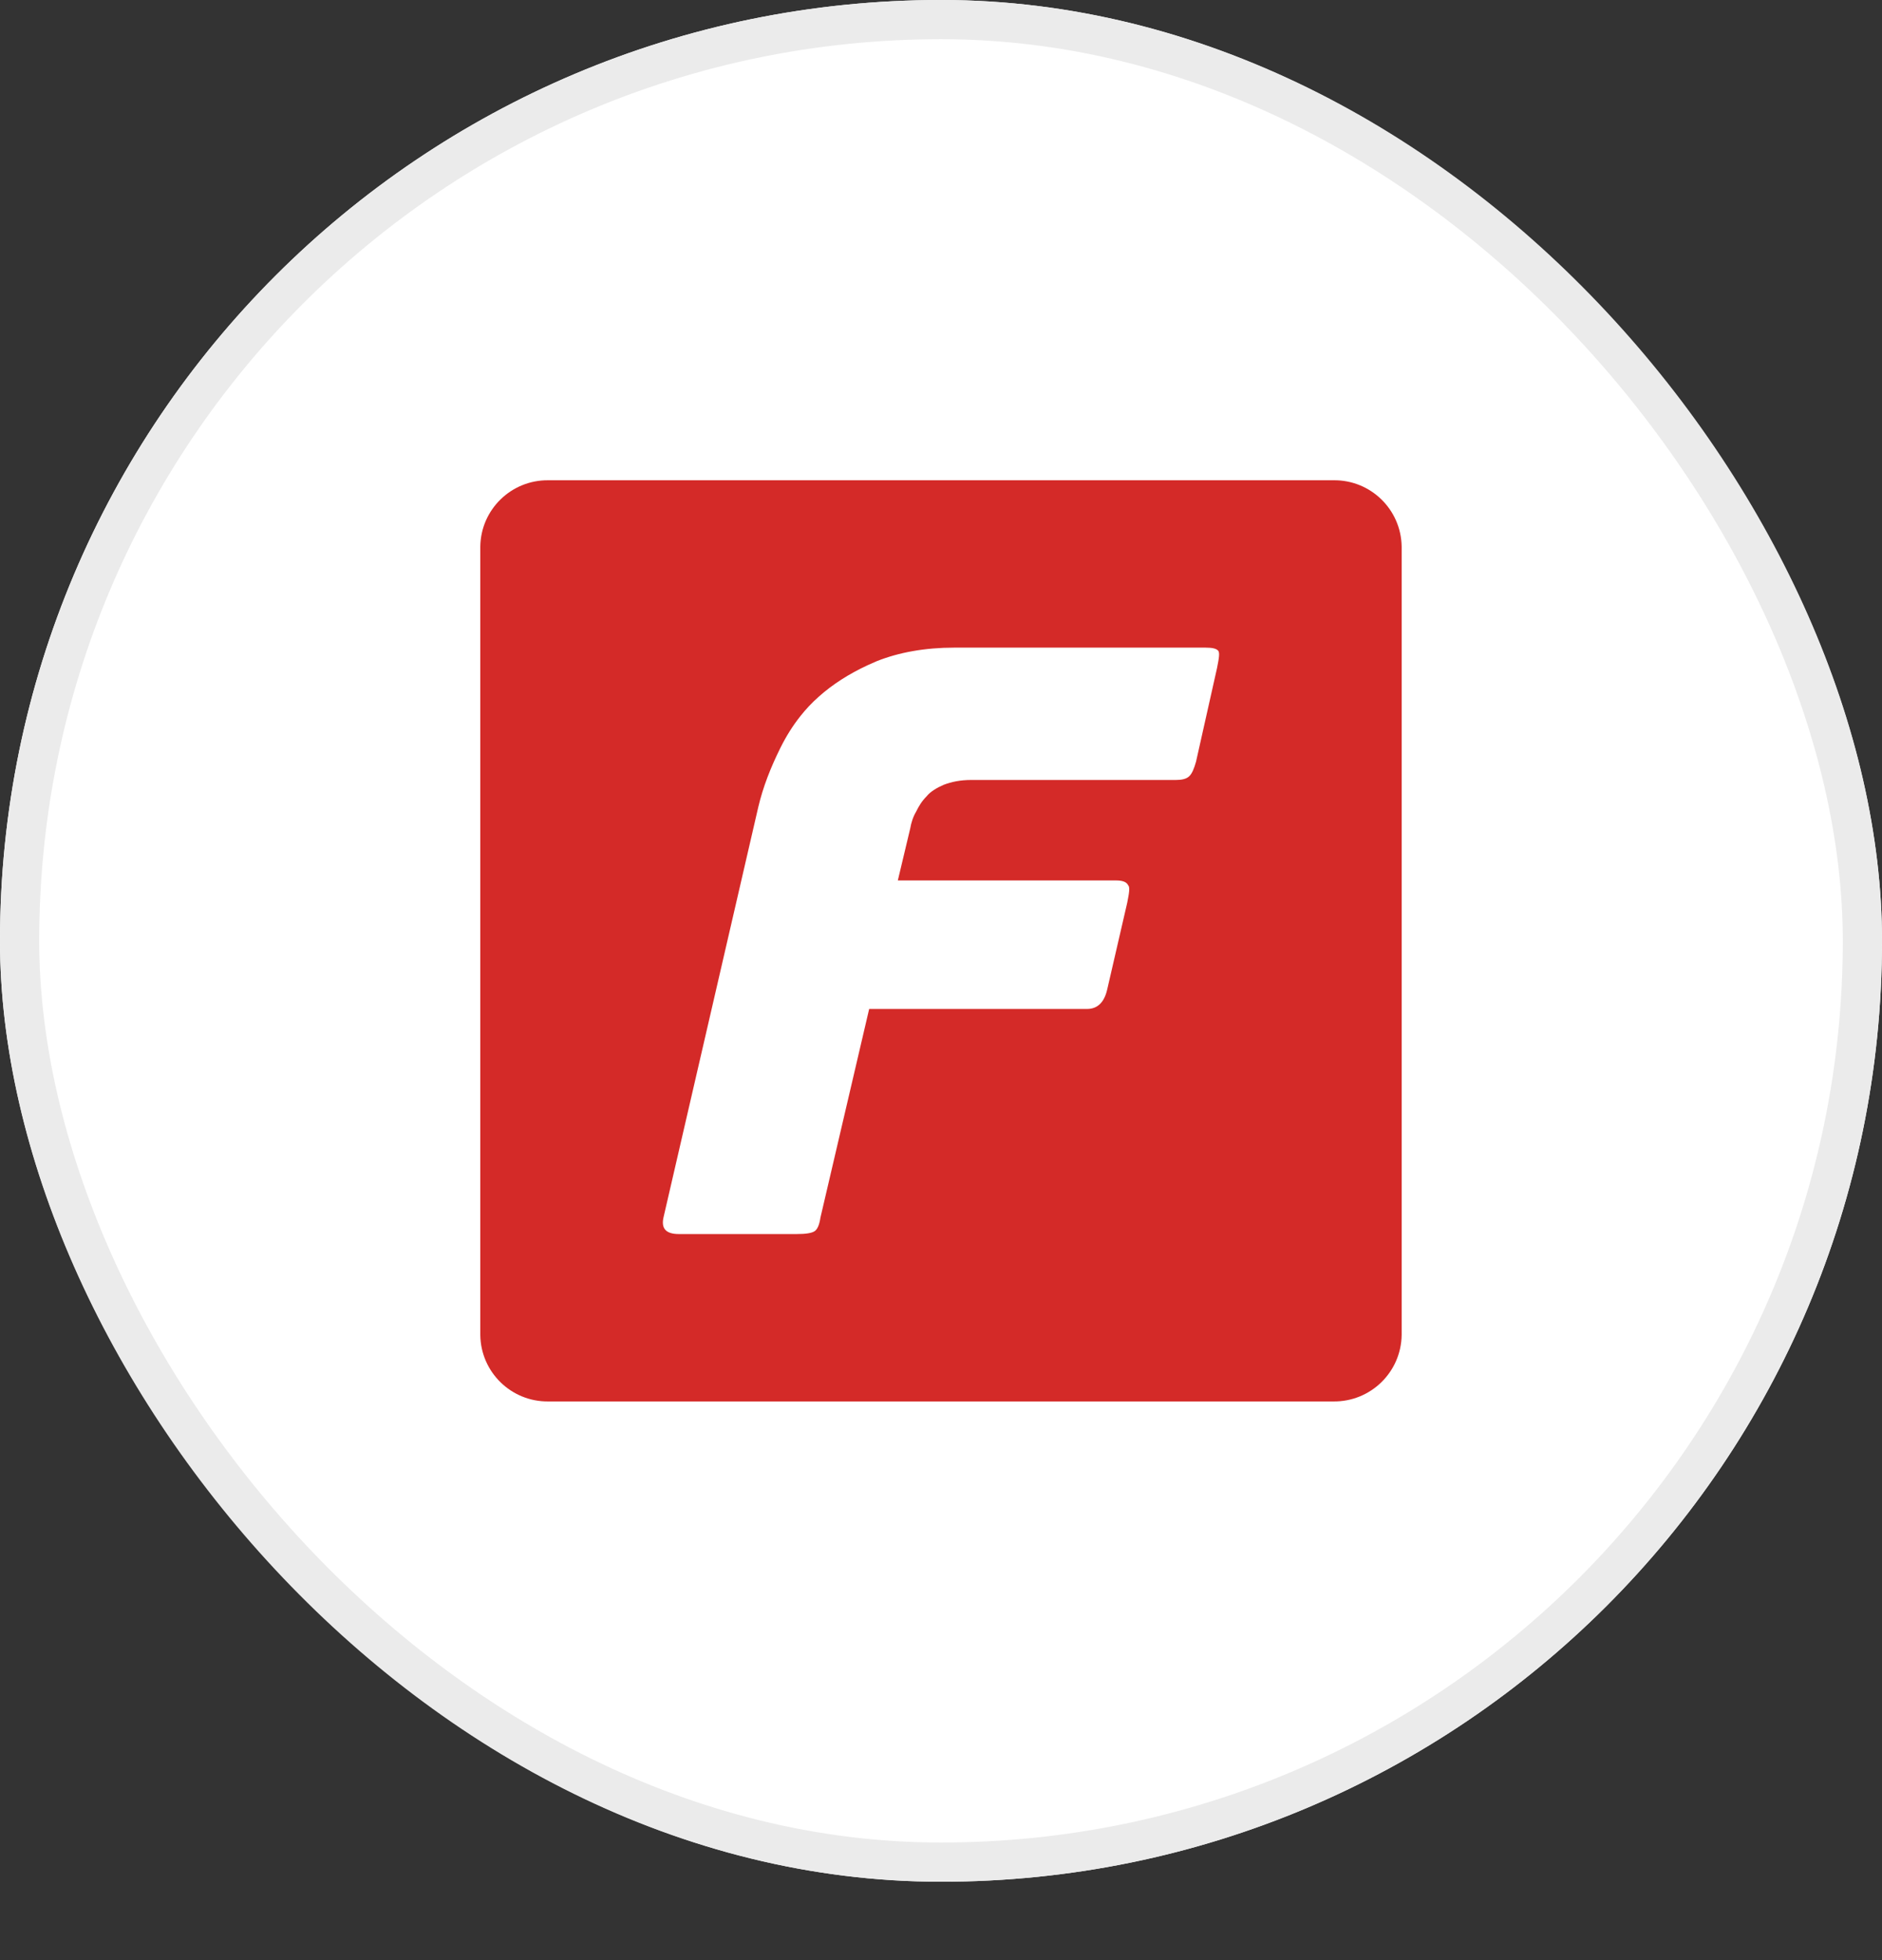
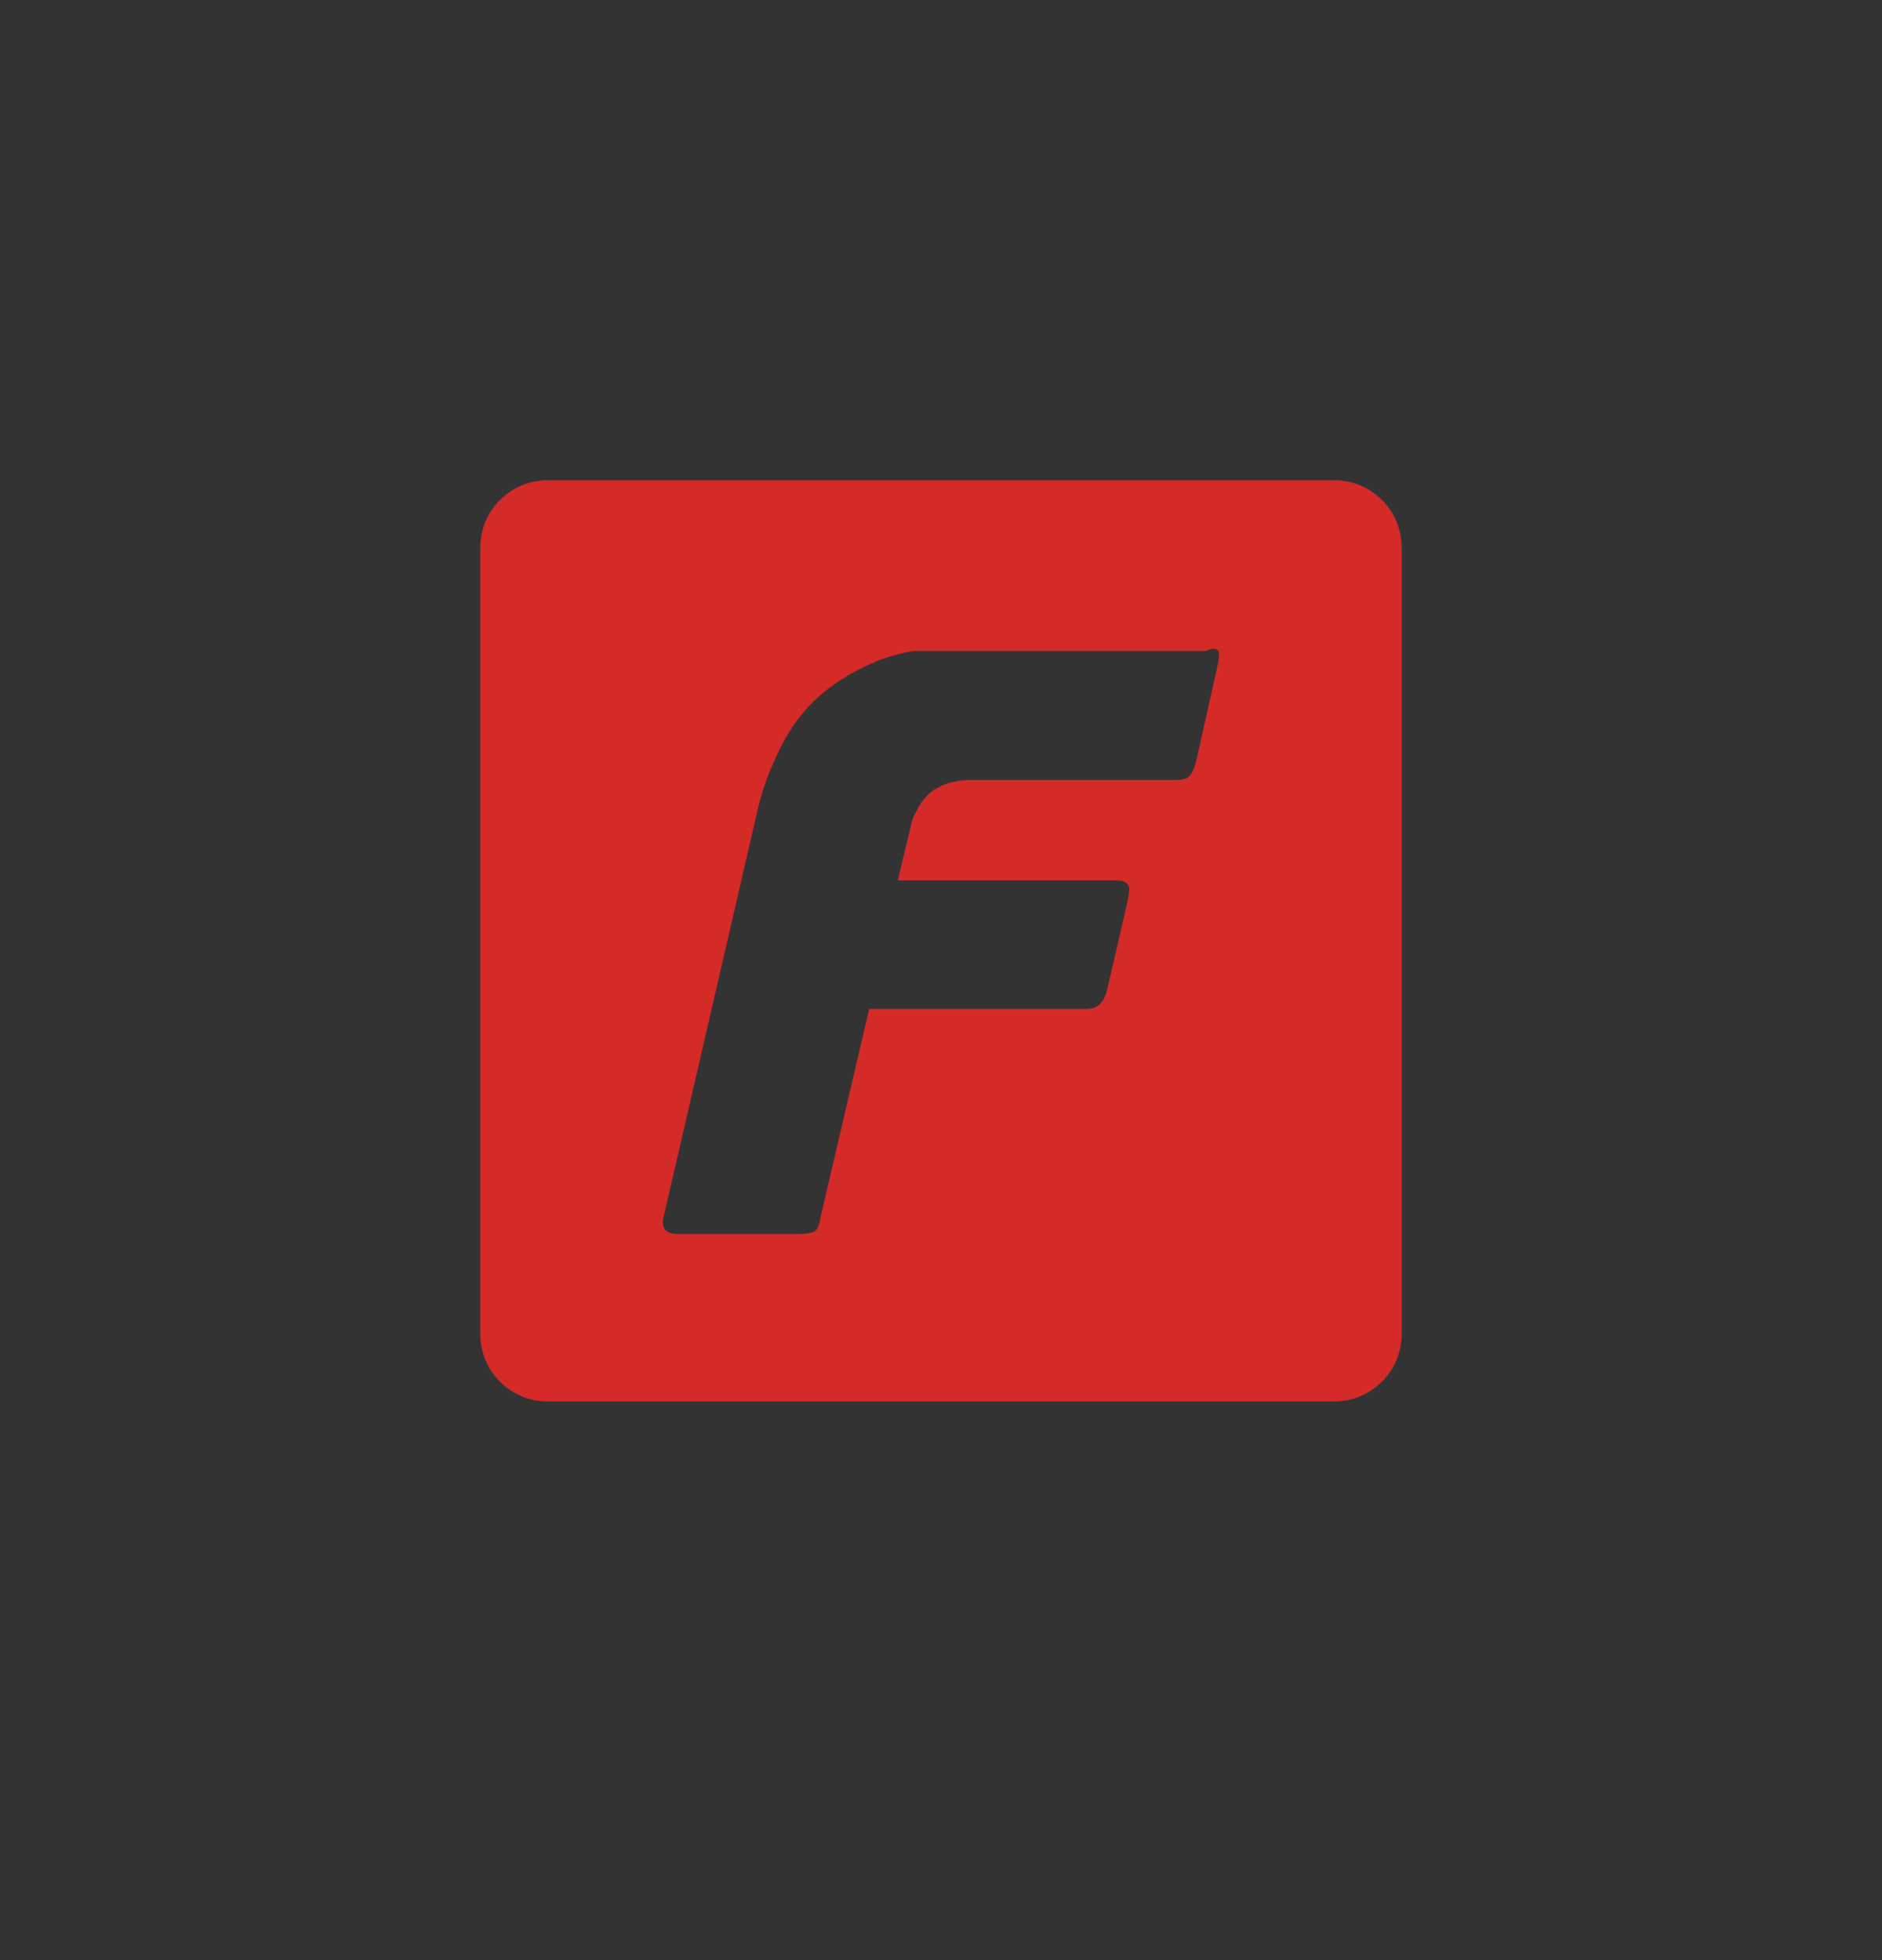
<svg xmlns="http://www.w3.org/2000/svg" width="48" height="50" viewBox="0 0 48 50" fill="none">
  <rect x="0" y="0" width="48" height="50" fill="#333333" stroke="none" />
  <g>
-     <rect width="48" height="48" rx="24" fill="white" />
-     <rect x="0.5" y="0.5" width="47" height="47" rx="23.5" stroke="#EBEBEB" />
-     <path fill-rule="evenodd" clip-rule="evenodd" d="M13.984 12.251H34.008C34.956 12.237 35.736 12.995 35.749 13.944V34.053C35.736 35.002 34.957 35.76 34.008 35.749H13.984C13.037 35.759 12.261 35 12.25 34.053V13.945C12.261 12.999 13.038 12.241 13.984 12.251ZM20.315 31.479H17.317C16.975 31.479 16.854 31.331 16.927 31.035L19.34 20.586C19.462 20.069 19.657 19.576 19.901 19.083C20.046 18.79 20.216 18.515 20.418 18.262C20.555 18.089 20.707 17.927 20.876 17.777C21.234 17.457 21.647 17.193 22.13 16.968C22.206 16.933 22.284 16.898 22.363 16.865C22.646 16.753 22.953 16.666 23.286 16.608C23.612 16.55 23.963 16.52 24.338 16.52H30.749C30.92 16.52 31.017 16.544 31.066 16.594C31.115 16.643 31.09 16.791 31.041 17.037L30.505 19.428C30.456 19.6 30.408 19.724 30.335 19.797C30.262 19.871 30.14 19.896 29.993 19.896H24.776C24.484 19.896 24.264 19.945 24.069 20.019C23.899 20.093 23.728 20.192 23.631 20.315C23.509 20.438 23.436 20.561 23.363 20.709C23.324 20.774 23.293 20.845 23.268 20.92C23.245 20.987 23.228 21.058 23.216 21.128L22.899 22.459H28.457C28.604 22.459 28.726 22.484 28.774 22.582C28.823 22.631 28.799 22.779 28.75 23.026L28.238 25.244C28.165 25.564 27.994 25.737 27.726 25.737H22.168L20.925 31.06C20.9 31.232 20.852 31.355 20.778 31.405C20.705 31.454 20.559 31.479 20.315 31.479Z" fill="#D42A28" />
+     <path fill-rule="evenodd" clip-rule="evenodd" d="M13.984 12.251H34.008C34.956 12.237 35.736 12.995 35.749 13.944V34.053C35.736 35.002 34.957 35.76 34.008 35.749H13.984C13.037 35.759 12.261 35 12.25 34.053V13.945C12.261 12.999 13.038 12.241 13.984 12.251ZM20.315 31.479H17.317C16.975 31.479 16.854 31.331 16.927 31.035L19.34 20.586C19.462 20.069 19.657 19.576 19.901 19.083C20.046 18.79 20.216 18.515 20.418 18.262C20.555 18.089 20.707 17.927 20.876 17.777C21.234 17.457 21.647 17.193 22.13 16.968C22.206 16.933 22.284 16.898 22.363 16.865C22.646 16.753 22.953 16.666 23.286 16.608H30.749C30.92 16.52 31.017 16.544 31.066 16.594C31.115 16.643 31.09 16.791 31.041 17.037L30.505 19.428C30.456 19.6 30.408 19.724 30.335 19.797C30.262 19.871 30.14 19.896 29.993 19.896H24.776C24.484 19.896 24.264 19.945 24.069 20.019C23.899 20.093 23.728 20.192 23.631 20.315C23.509 20.438 23.436 20.561 23.363 20.709C23.324 20.774 23.293 20.845 23.268 20.92C23.245 20.987 23.228 21.058 23.216 21.128L22.899 22.459H28.457C28.604 22.459 28.726 22.484 28.774 22.582C28.823 22.631 28.799 22.779 28.75 23.026L28.238 25.244C28.165 25.564 27.994 25.737 27.726 25.737H22.168L20.925 31.06C20.9 31.232 20.852 31.355 20.778 31.405C20.705 31.454 20.559 31.479 20.315 31.479Z" fill="#D42A28" />
  </g>
  <defs>
    <filter id="filter0_d_15189_41950" x="0" y="0" width="48" height="50" filterUnits="userSpaceOnUse" color-interpolation-filters="sRGB">
      <feFlood flood-opacity="0" result="BackgroundImageFix" />
      <feColorMatrix in="SourceAlpha" type="matrix" values="0 0 0 0 0 0 0 0 0 0 0 0 0 0 0 0 0 0 127 0" result="hardAlpha" />
      <feOffset dy="2" />
      <feComposite in2="hardAlpha" operator="out" />
      <feColorMatrix type="matrix" values="0 0 0 0 0.922 0 0 0 0 0.922 0 0 0 0 0.922 0 0 0 1 0" />
      <feBlend mode="normal" in2="BackgroundImageFix" result="effect1_dropShadow_15189_41950" />
      <feBlend mode="normal" in="SourceGraphic" in2="effect1_dropShadow_15189_41950" result="shape" />
    </filter>
  </defs>
</svg>